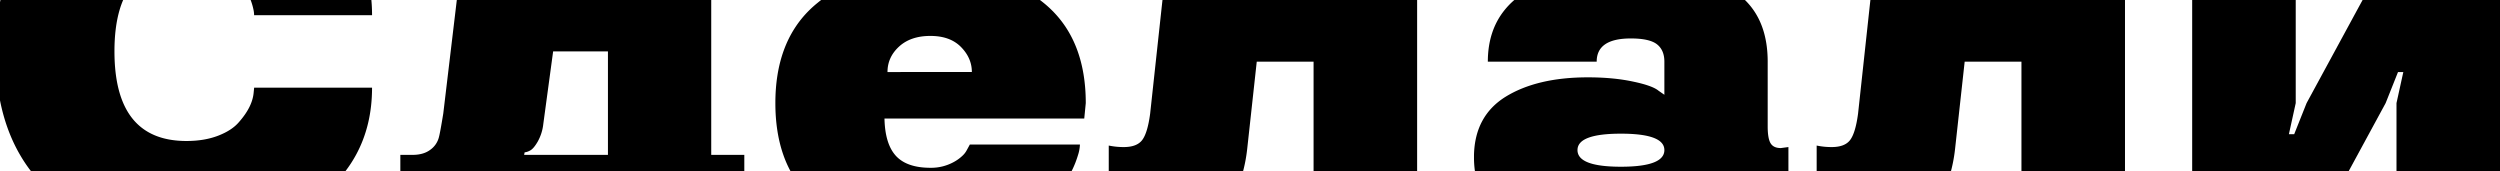
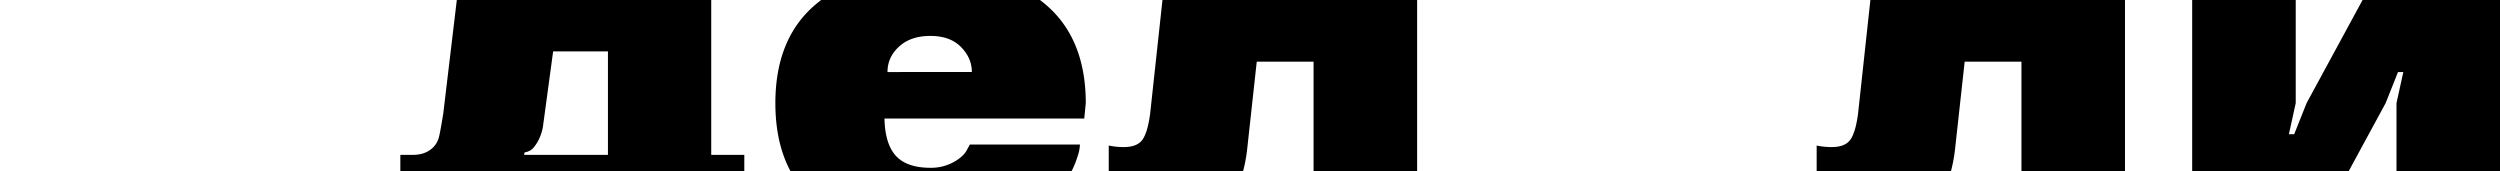
<svg xmlns="http://www.w3.org/2000/svg" id="Слой_1" data-name="Слой 1" viewBox="0 0 2774 190">
  <title>Монтажная область 19</title>
-   <path d="M282,97.31l-.56,5.61q-1.41,15.69-16.25,32.5-7.84,9.25-23.12,15.14t-35.17,5.88Q127,156.44,127,57q0-26.53,5.71-46a96,96,0,0,1,3.94-11H.49q-1.12,5.41-2,11A290.59,290.59,0,0,0-5,57q0,68.15,27.33,115a165.76,165.76,0,0,0,12.08,18H383.24a140.61,140.61,0,0,0,11.7-18q17.9-32.78,17.89-74.69ZM412.74,11c-.11-3.73-.33-7.39-.67-11H278.12a71.61,71.61,0,0,1,3.2,11,30.84,30.84,0,0,1,.64,5.89H412.83C412.83,14.91,412.8,12.95,412.74,11Z" />
  <path d="M789.18,171.85V0H506.88l-1.31,11L491.86,125.9q-3.37,20.73-4.77,26.06a24.47,24.47,0,0,1-9.53,14.15q-7.56,5.75-19.89,5.74H444.22V190H825.89V171.85ZM674.57,57V171.85h-93l.56-2.8a14.88,14.88,0,0,0,5.33-1.68q4.2-1.68,9.1-10.09a51.47,51.47,0,0,0,6.31-19.89L613.76,57Z" />
  <path d="M1204.77,114.41q0-66.15-38-103.41-4.17-4.11-8.81-7.85c-1.32-1.08-2.67-2.13-4-3.15H911.19c-1.36,1-2.71,2.07-4,3.15Q902.53,6.9,898.35,11q-38,37.26-38,103.41,0,32.27,8.9,57.59a124.78,124.78,0,0,0,7.92,18H1189q2.33-4.61,4.24-9.46c1.19-3.11,2.17-6,2.93-8.54a42.73,42.73,0,0,0,2.12-11.63H1076.14l-3.36,6.16a22.45,22.45,0,0,1-4,5.47,44.58,44.58,0,0,1-10.89,8,52,52,0,0,1-25.5,6.17q-26.07,0-38.25-13.17c-.29-.32-.58-.64-.87-1Q982,158.78,981.42,131.5h221.67Zm-220-34.47q0-16.53,12.89-28.31t34.75-11.76q21.57,0,33.63,12,12.31,12.33,12.33,28Z" />
  <path d="M1289.89,0l-1.2,11-12.46,114.9q-2.81,21.3-8.69,29.28t-20.45,8a80.21,80.21,0,0,1-16.82-1.68V190h149.05a165.25,165.25,0,0,0,3.69-18q.64-4.32,1.11-8.83l10.37-94.72h63.05V190h114.9V0Z" />
-   <path d="M1976,164.29q-8.13,0-11.35-5.33t-3.22-18.77V68.45q0-34.75-15.89-57.45a76.25,76.25,0,0,0-9.34-11H1680.31a84.51,84.51,0,0,0-10.69,11q-18.72,23.11-18.72,57.45h120.78q0-25.78,37.84-25.78,20.73,0,29,6.44t8.27,19.34v36.71l-6.45-4.48q-6.72-5.61-28-10.09-22.14-4.77-50.44-4.77-56.34,0-91.36,21.58-34,21.21-35,64.6c0,.88,0,1.77,0,2.66a106.3,106.3,0,0,0,1.06,15.34h347.83V163.17ZM1798.59,185q-40.45,0-46.95-13a12,12,0,0,1-1.25-5.47q0-18.21,48.2-18.21t48.2,18.21a12.08,12.08,0,0,1-1.25,5.47Q1839,185,1798.59,185Z" />
  <path d="M2075.39,0l-1.2,11-12.46,114.9q-2.81,21.3-8.69,29.28t-20.46,8a80.18,80.18,0,0,1-16.81-1.68V190h149a165.13,165.13,0,0,0,3.69-18q.65-4.32,1.11-8.83L2180,68.45H2243V190h114.89V0Z" />
  <path d="M2621.54,0l-6,11-56.15,103.41-13.73,34.47h-5.89l7.57-34.47V0h-114.9V190h173.62l9.77-18,31.27-57.59,13.73-34.47h5.89l-7.57,34.47V190h114.9V0Z" />
</svg>